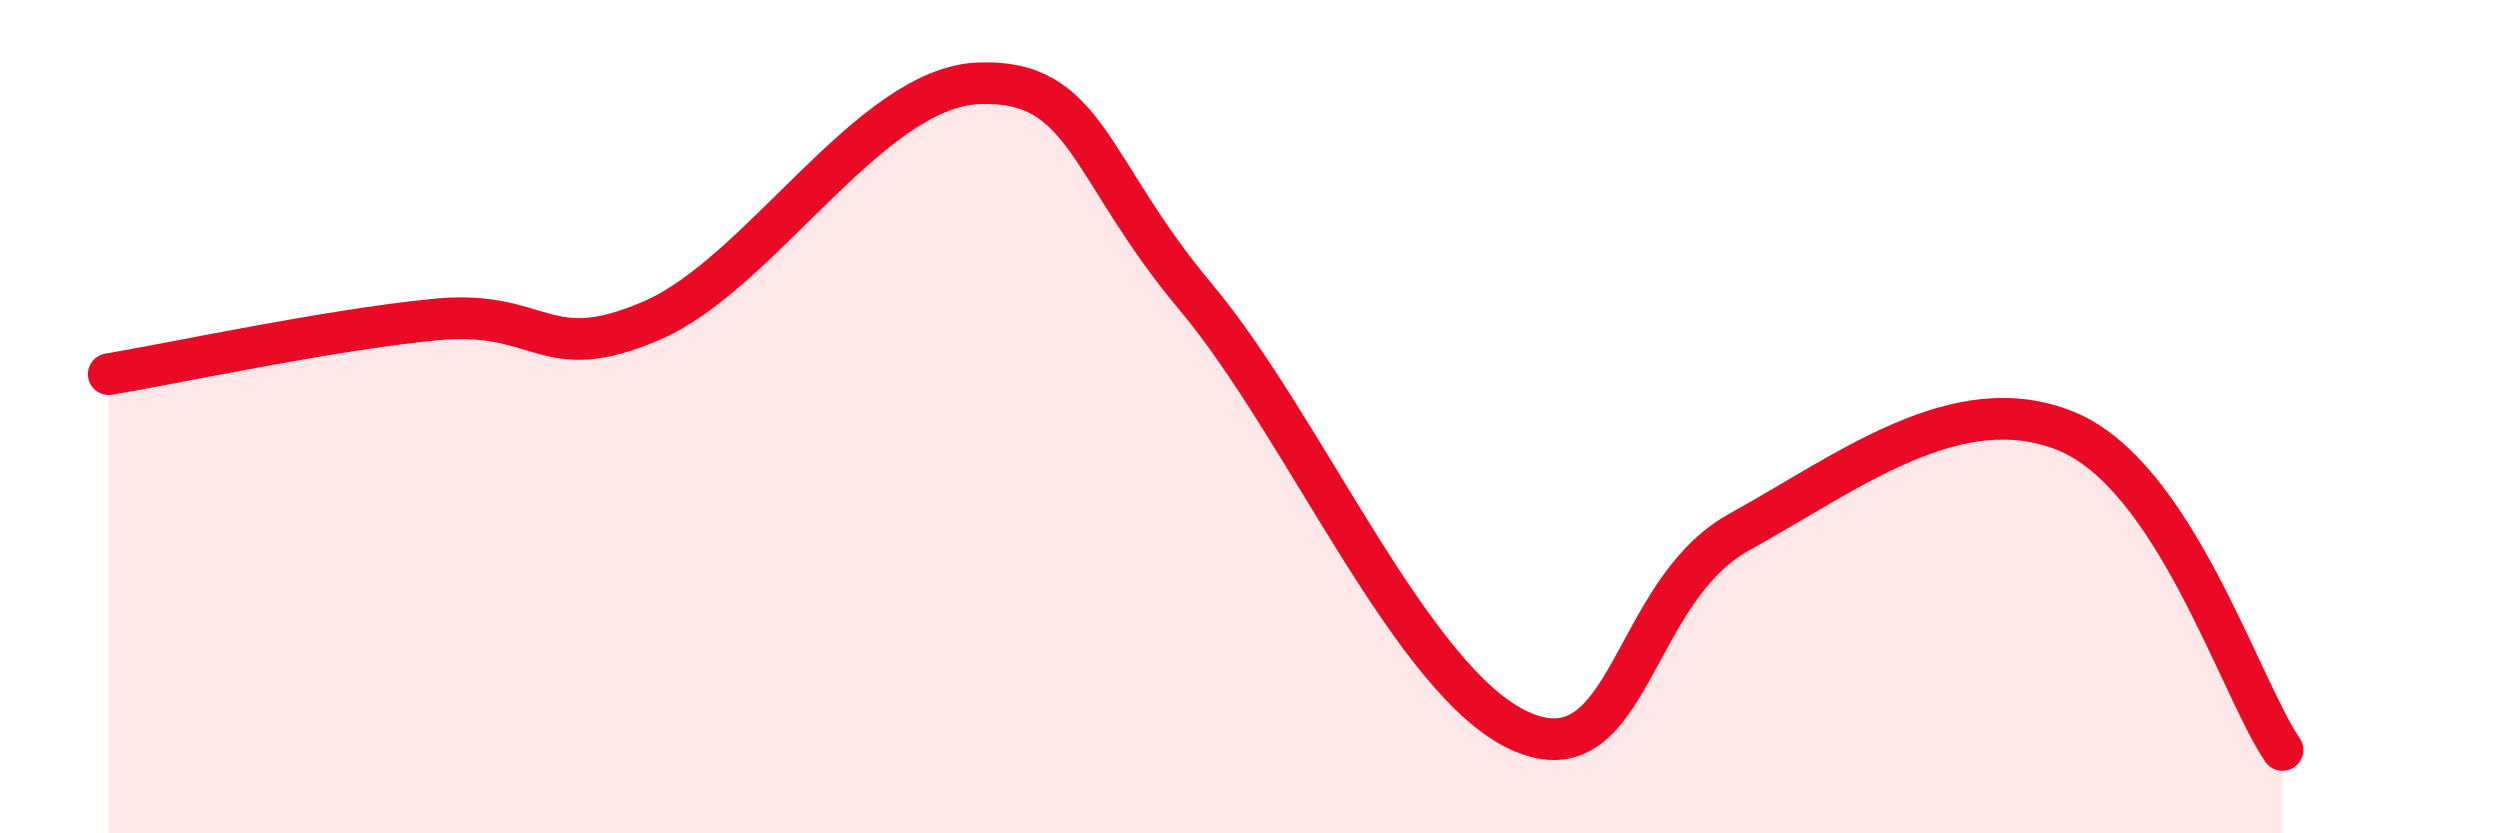
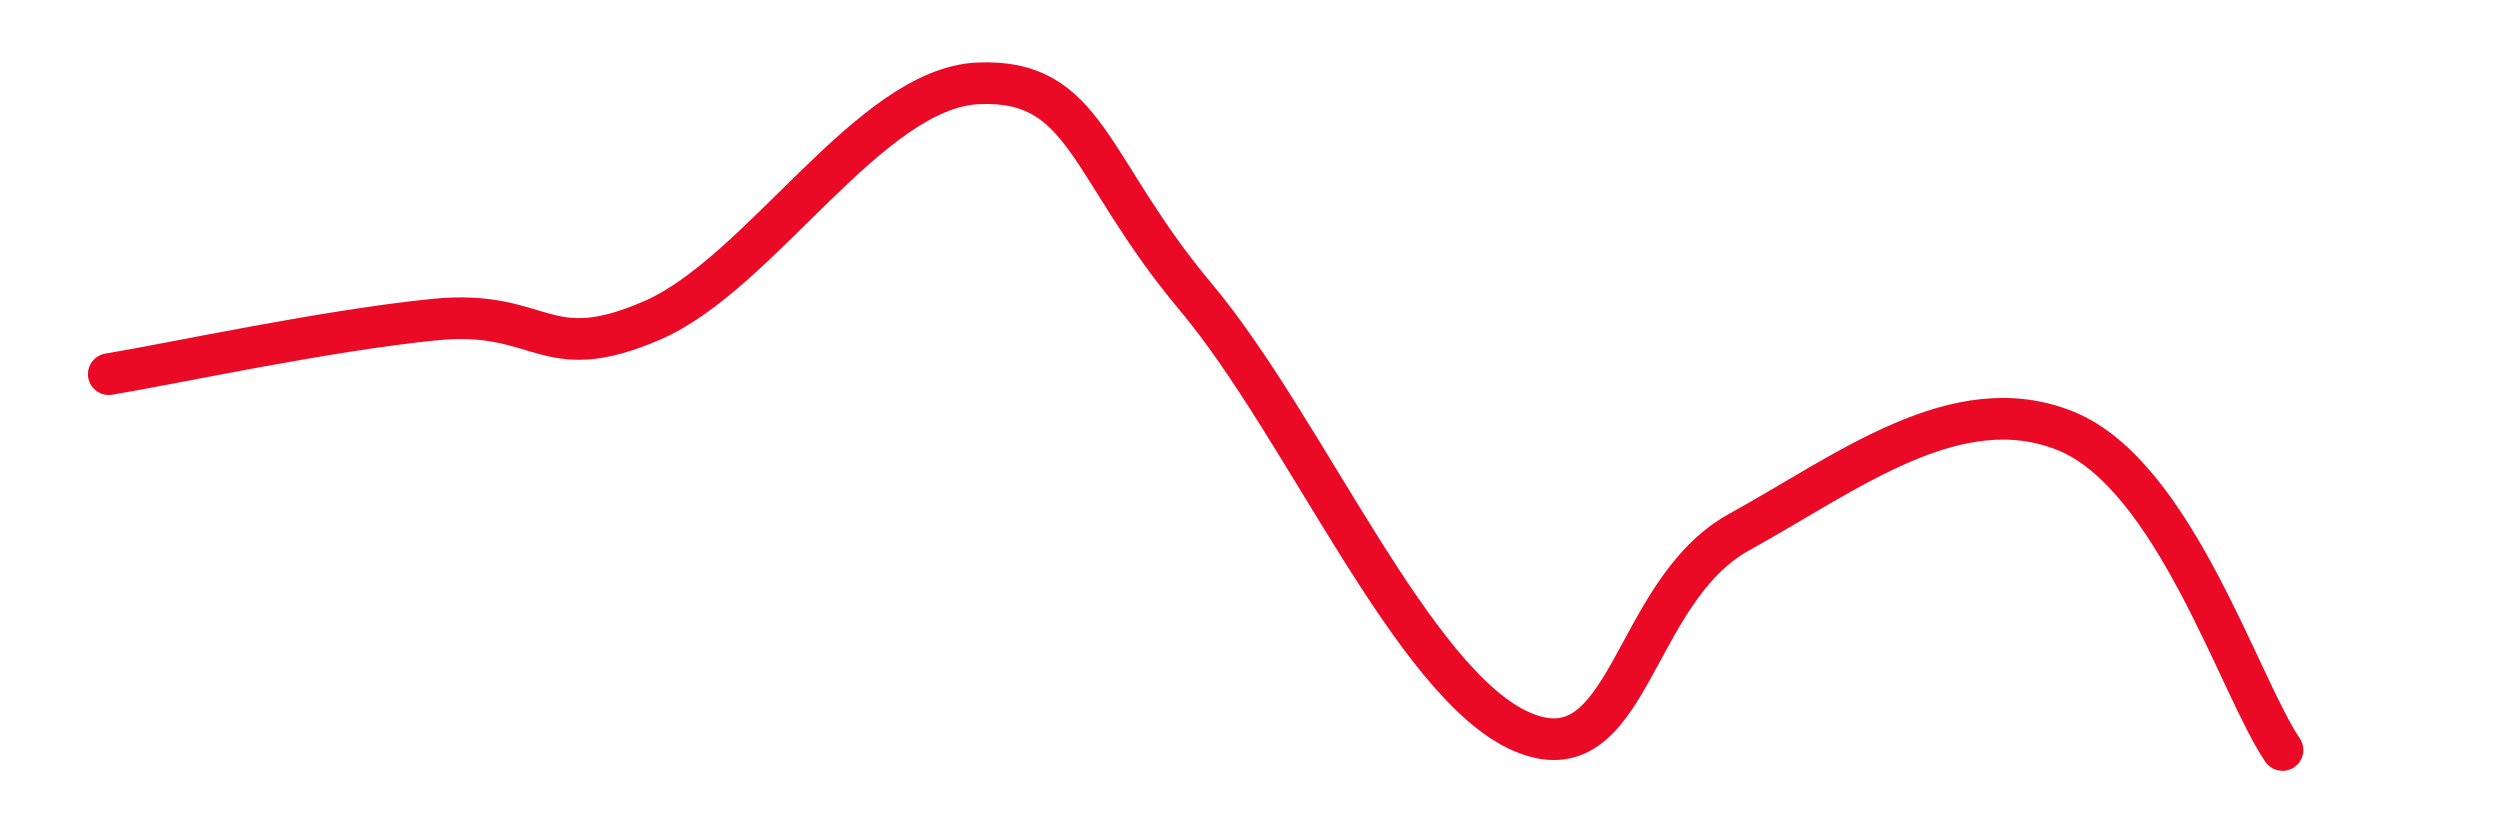
<svg xmlns="http://www.w3.org/2000/svg" width="60" height="20" viewBox="0 0 60 20">
-   <path d="M 2.61,8.98 C 4.17,8.72 7.82,7.93 10.43,7.67 C 13.04,7.41 13.04,8.82 15.65,7.69 C 18.26,6.56 20.87,2.11 23.48,2 C 26.09,1.89 26.09,4.02 28.7,7.13 C 31.31,10.24 33.91,16.43 36.52,17.56 C 39.13,18.69 39.13,14.21 41.74,12.77 C 44.35,11.33 46.96,9.29 49.57,10.34 C 52.18,11.39 53.74,16.47 54.78,18L54.78 20L2.61 20Z" fill="#EB0A25" opacity="0.1" stroke-linecap="round" stroke-linejoin="round" />
  <path d="M 2.61,8.98 C 4.17,8.72 7.82,7.93 10.43,7.67 C 13.04,7.41 13.04,8.82 15.65,7.69 C 18.26,6.56 20.87,2.11 23.48,2 C 26.09,1.89 26.09,4.02 28.7,7.13 C 31.31,10.24 33.91,16.43 36.52,17.56 C 39.13,18.69 39.13,14.21 41.74,12.77 C 44.35,11.33 46.96,9.29 49.57,10.34 C 52.18,11.39 53.74,16.47 54.78,18" stroke="#EB0A25" stroke-width="1" fill="none" stroke-linecap="round" stroke-linejoin="round" />
</svg>